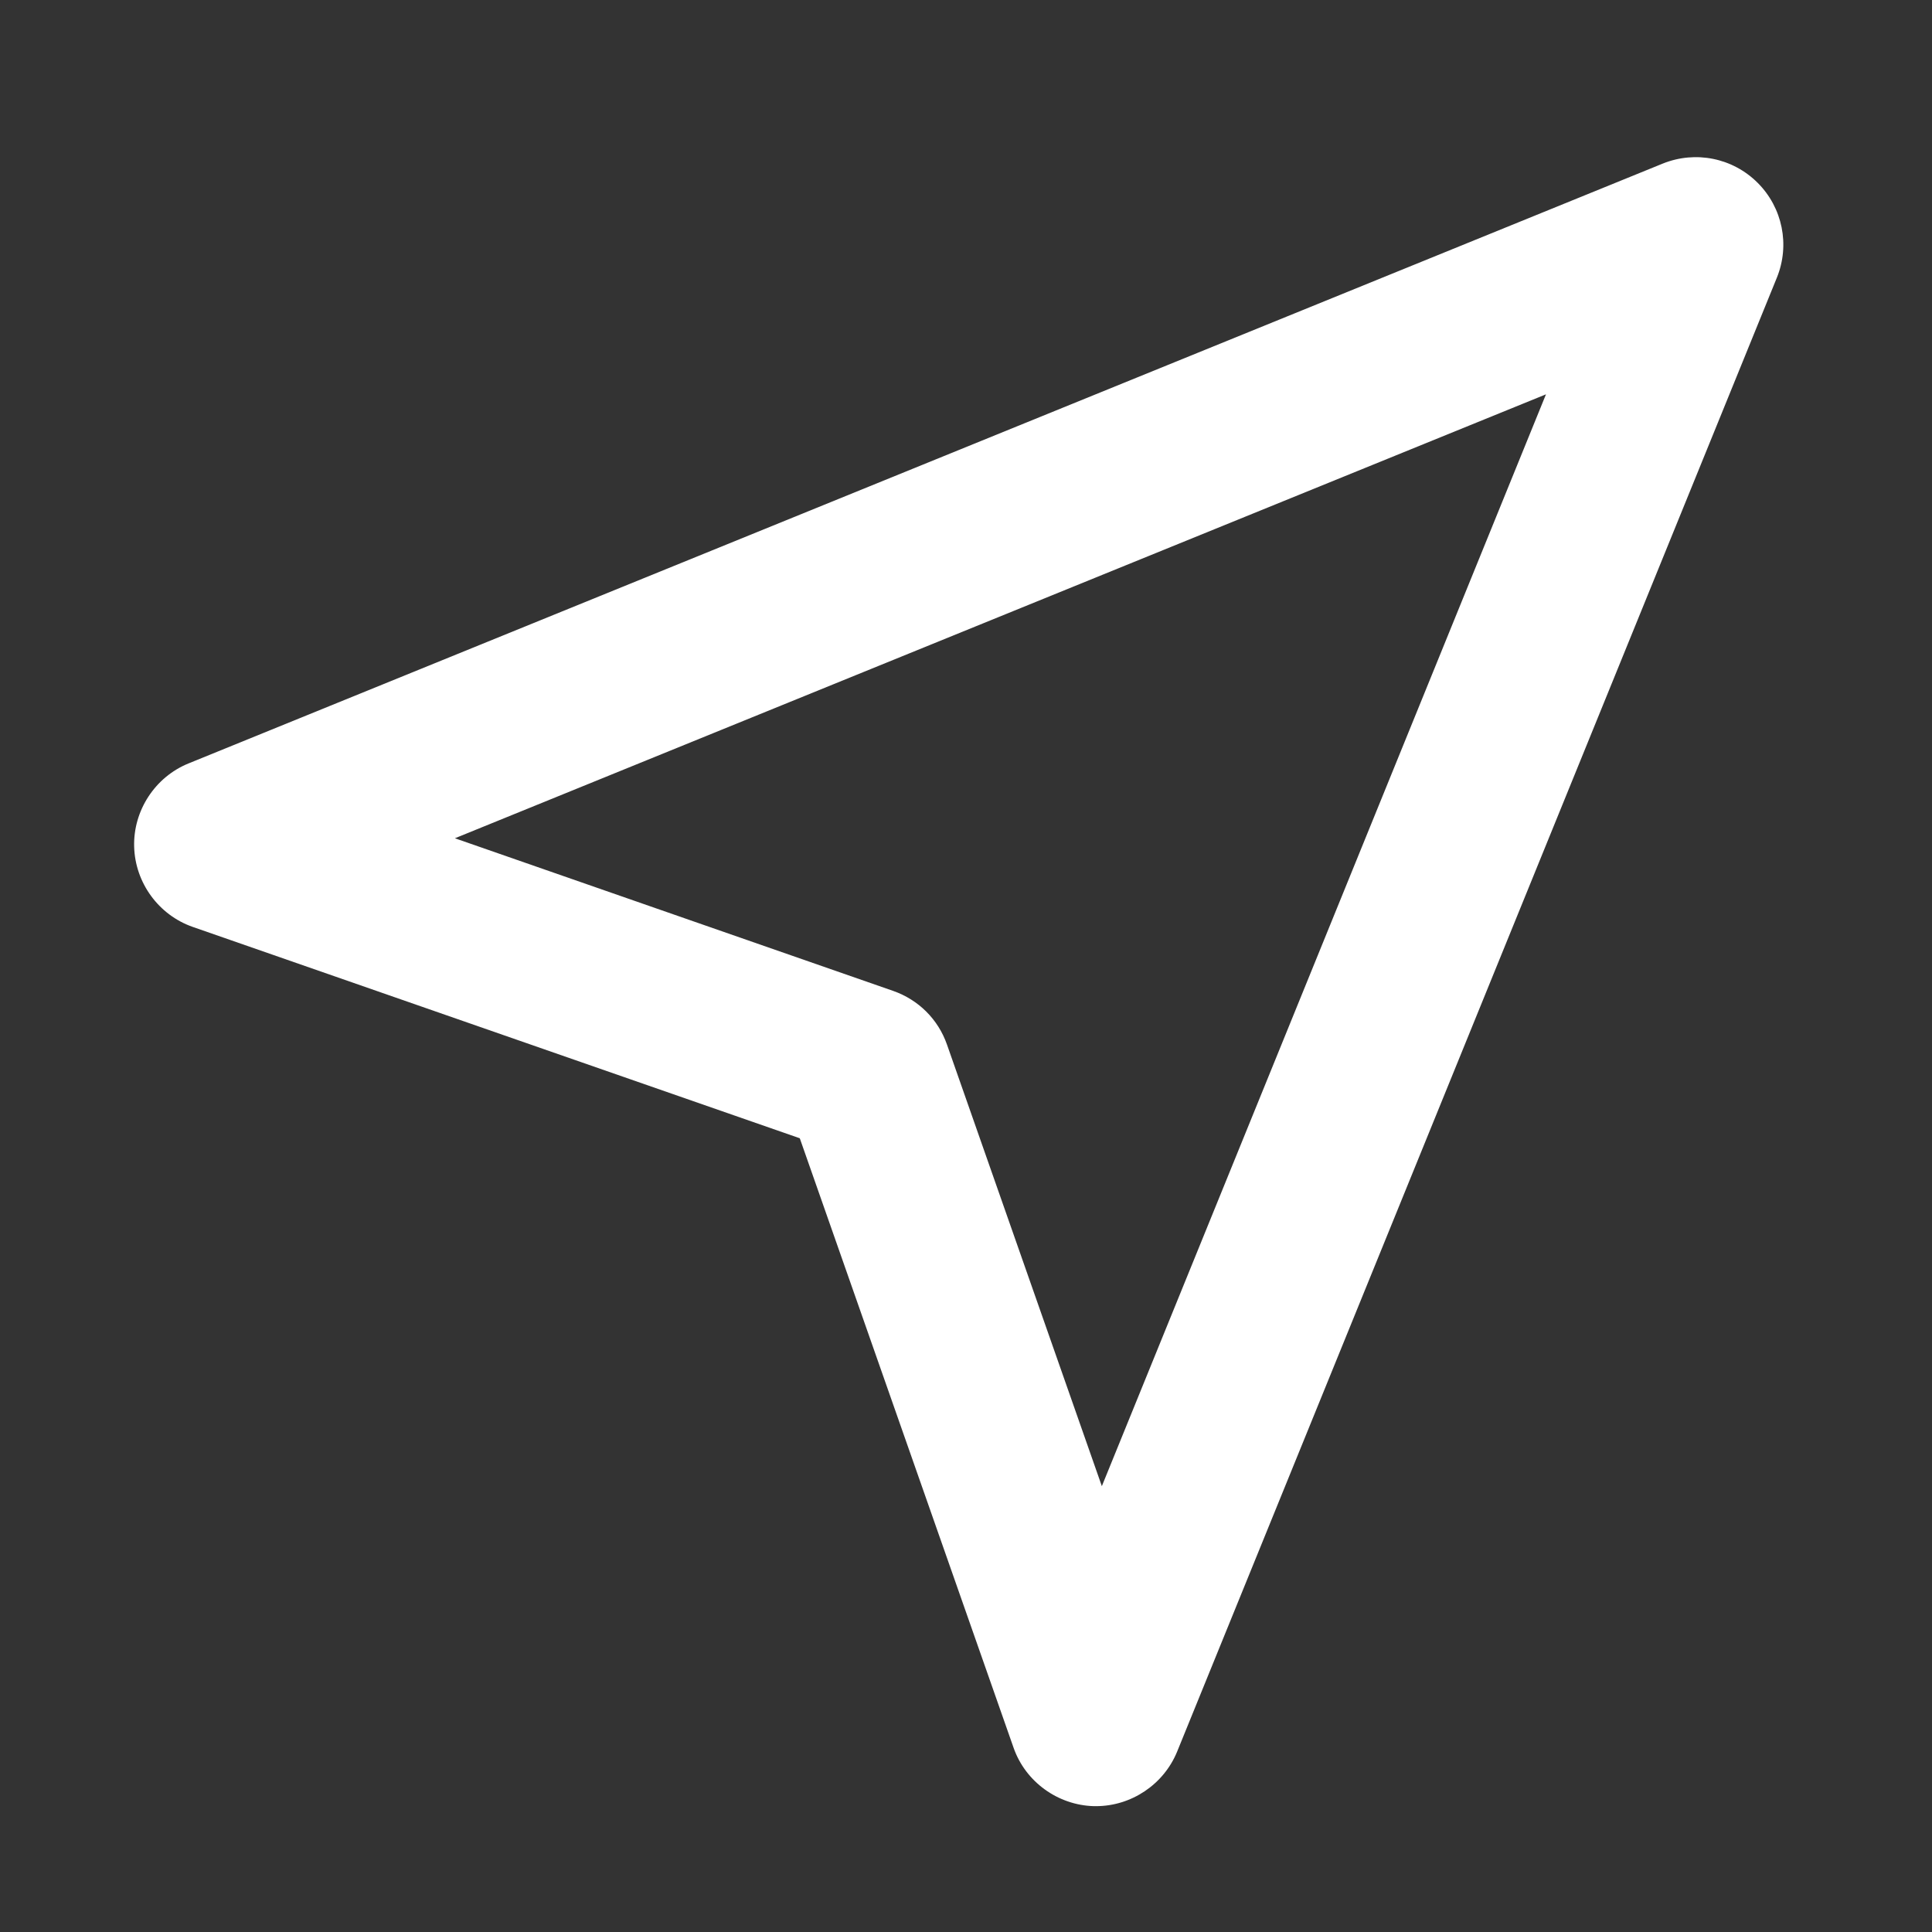
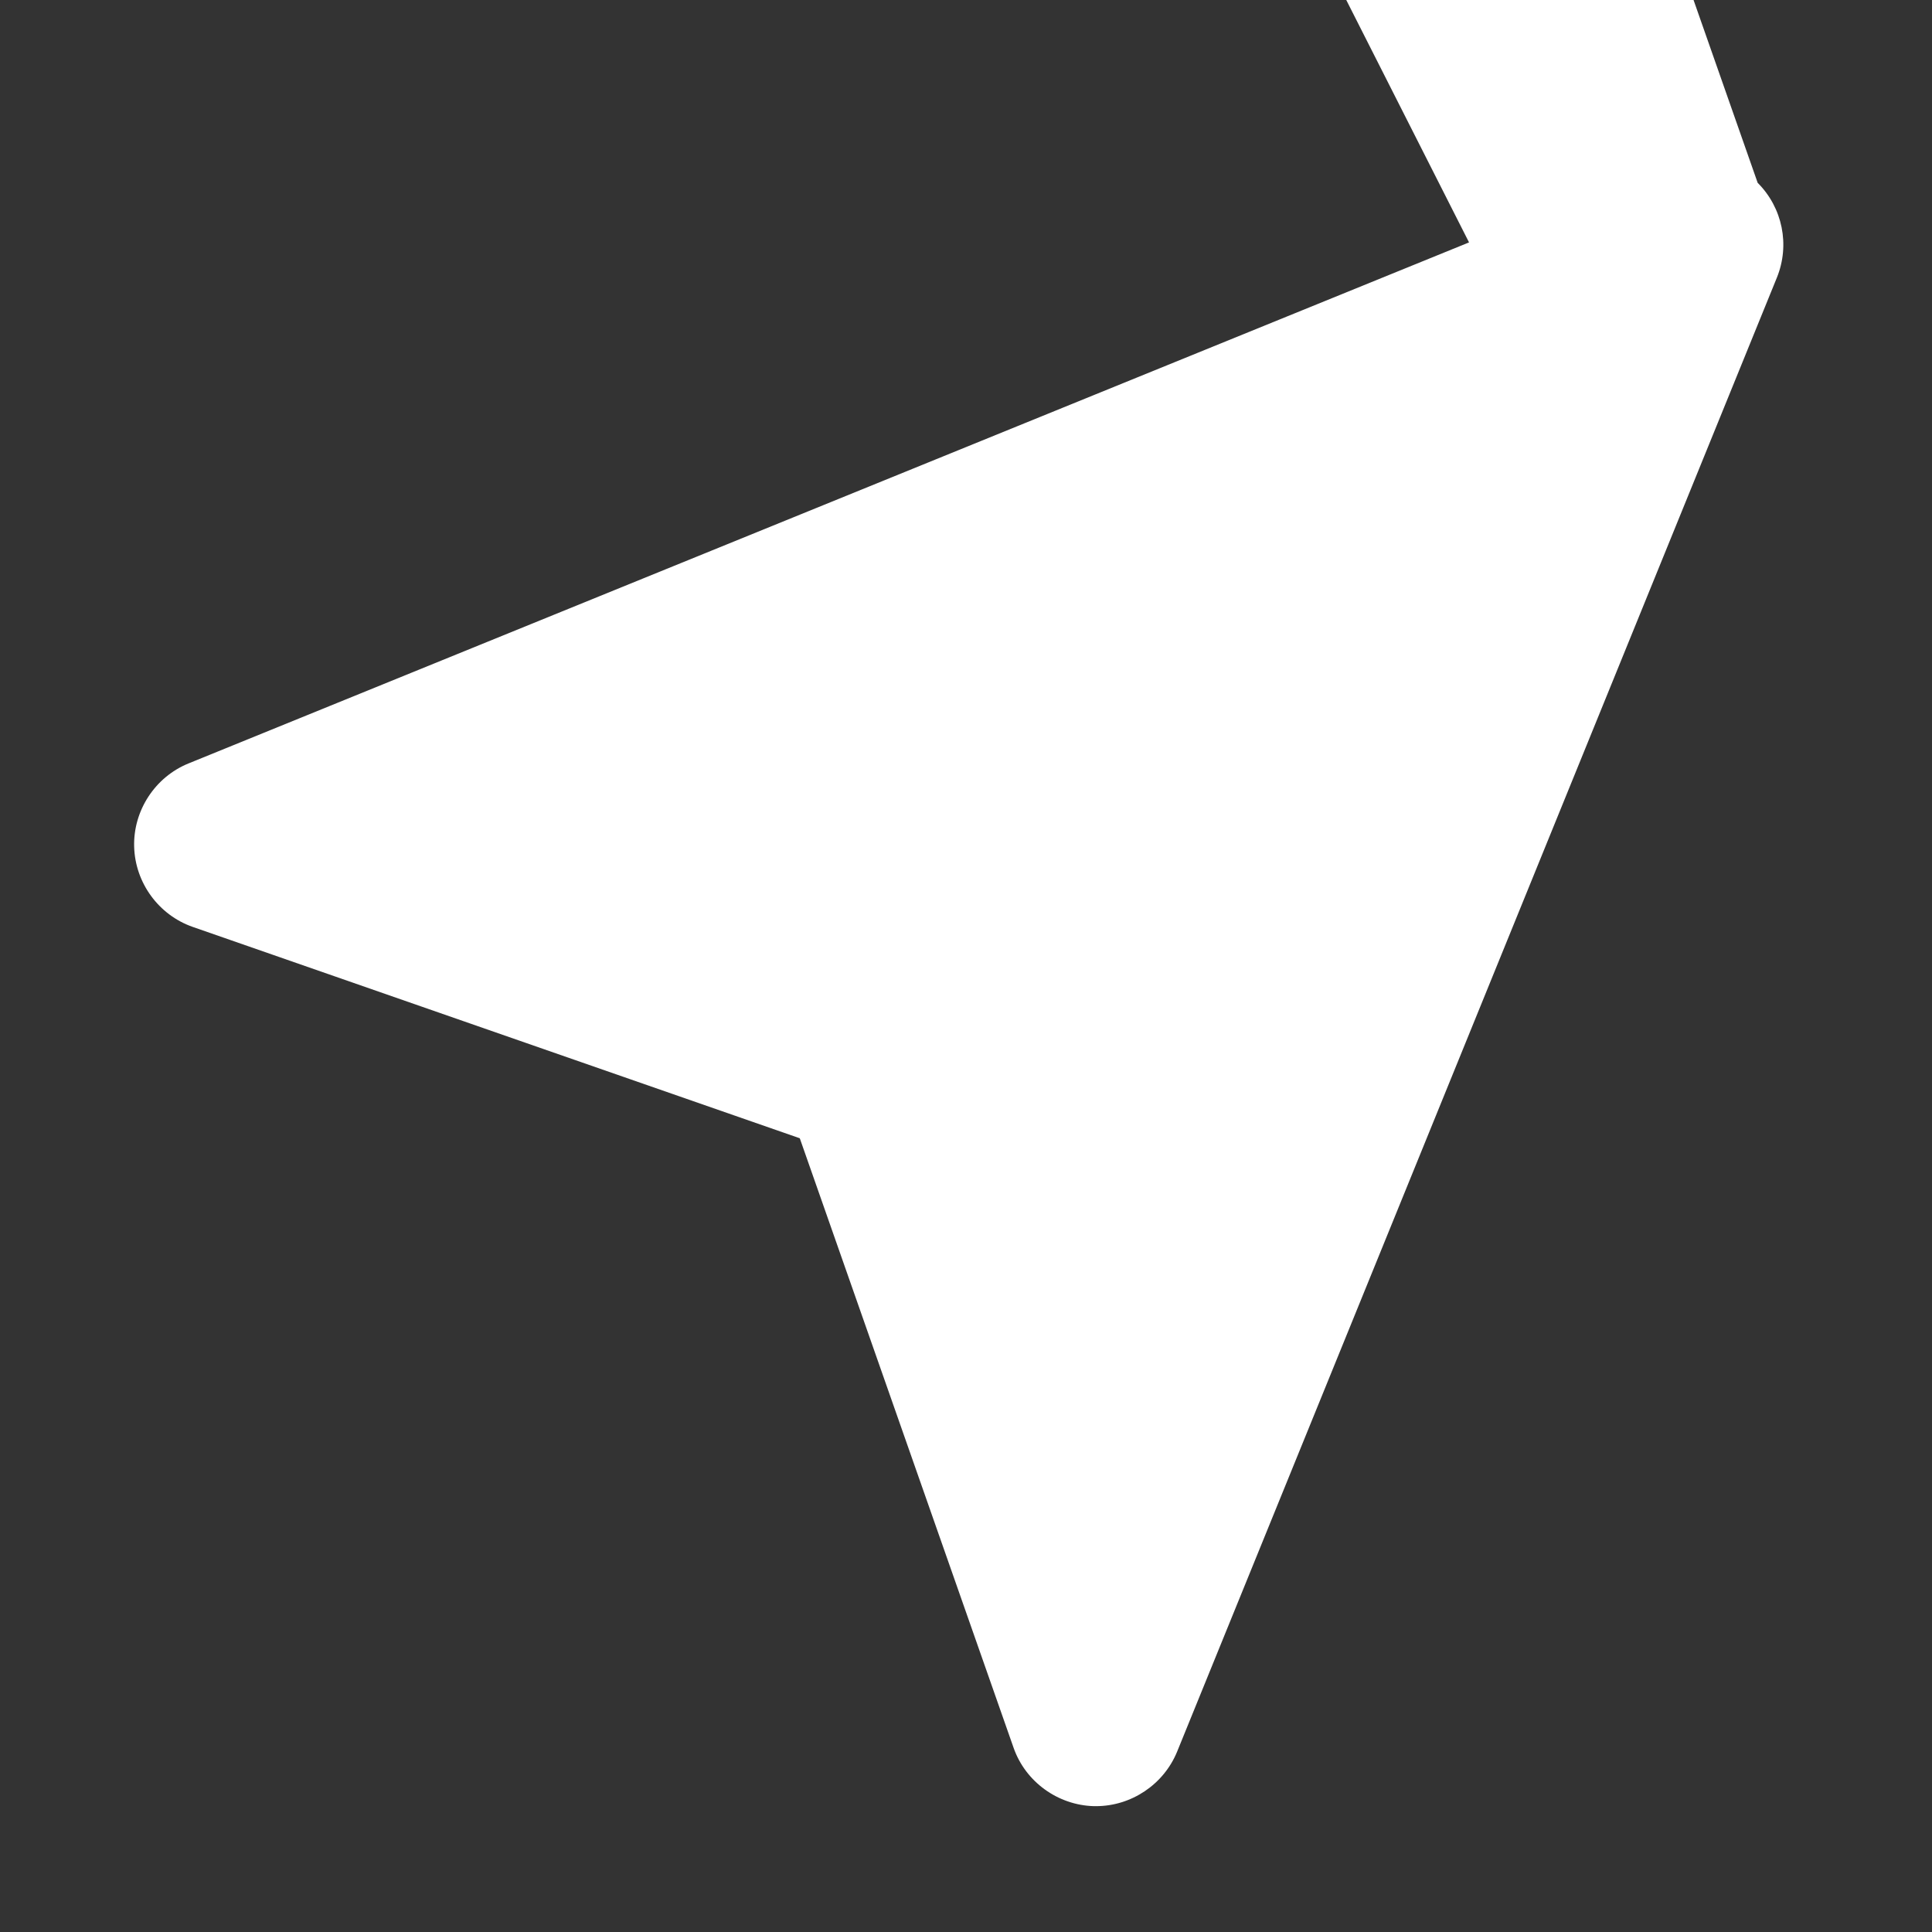
<svg xmlns="http://www.w3.org/2000/svg" t="1740130662885" class="icon" viewBox="0 0 1024 1024" version="1.1" p-id="3660" width="200" height="200">
  <rect x="0" y="0" width="1024" height="1024" fill="#333333" stroke="none" />
-   <path d="M931.6 96.9c-13.2-13.2-32.9-17.2-50.3-10.2L100 404.6c-17.8 7.2-29.4 25-28.9 44.1 0.5 19.2 13 36.3 31.1 42.6l321.7 112 113.3 323c6.3 18.1 23.5 30.5 42.6 31h1.1c18.7 0 35.9-11.5 43-28.9l317.9-781.3c7-17.3 3-37-10.2-50.2zM584 787.7l-82.1-234.1c-4.7-13.4-15.1-23.7-28.5-28.4l-232.3-80.9L819.4 209 584 787.7z" p-id="3661" data-spm-anchor-id="a313x.search_index.0.i0.50303a810UHVpA" class="selected" fill="#ffffff" />
+   <path d="M931.6 96.9c-13.2-13.2-32.9-17.2-50.3-10.2L100 404.6c-17.8 7.2-29.4 25-28.9 44.1 0.5 19.2 13 36.3 31.1 42.6l321.7 112 113.3 323c6.3 18.1 23.5 30.5 42.6 31h1.1c18.7 0 35.9-11.5 43-28.9l317.9-781.3c7-17.3 3-37-10.2-50.2zl-82.1-234.1c-4.7-13.4-15.1-23.7-28.5-28.4l-232.3-80.9L819.4 209 584 787.7z" p-id="3661" data-spm-anchor-id="a313x.search_index.0.i0.50303a810UHVpA" class="selected" fill="#ffffff" />
</svg>